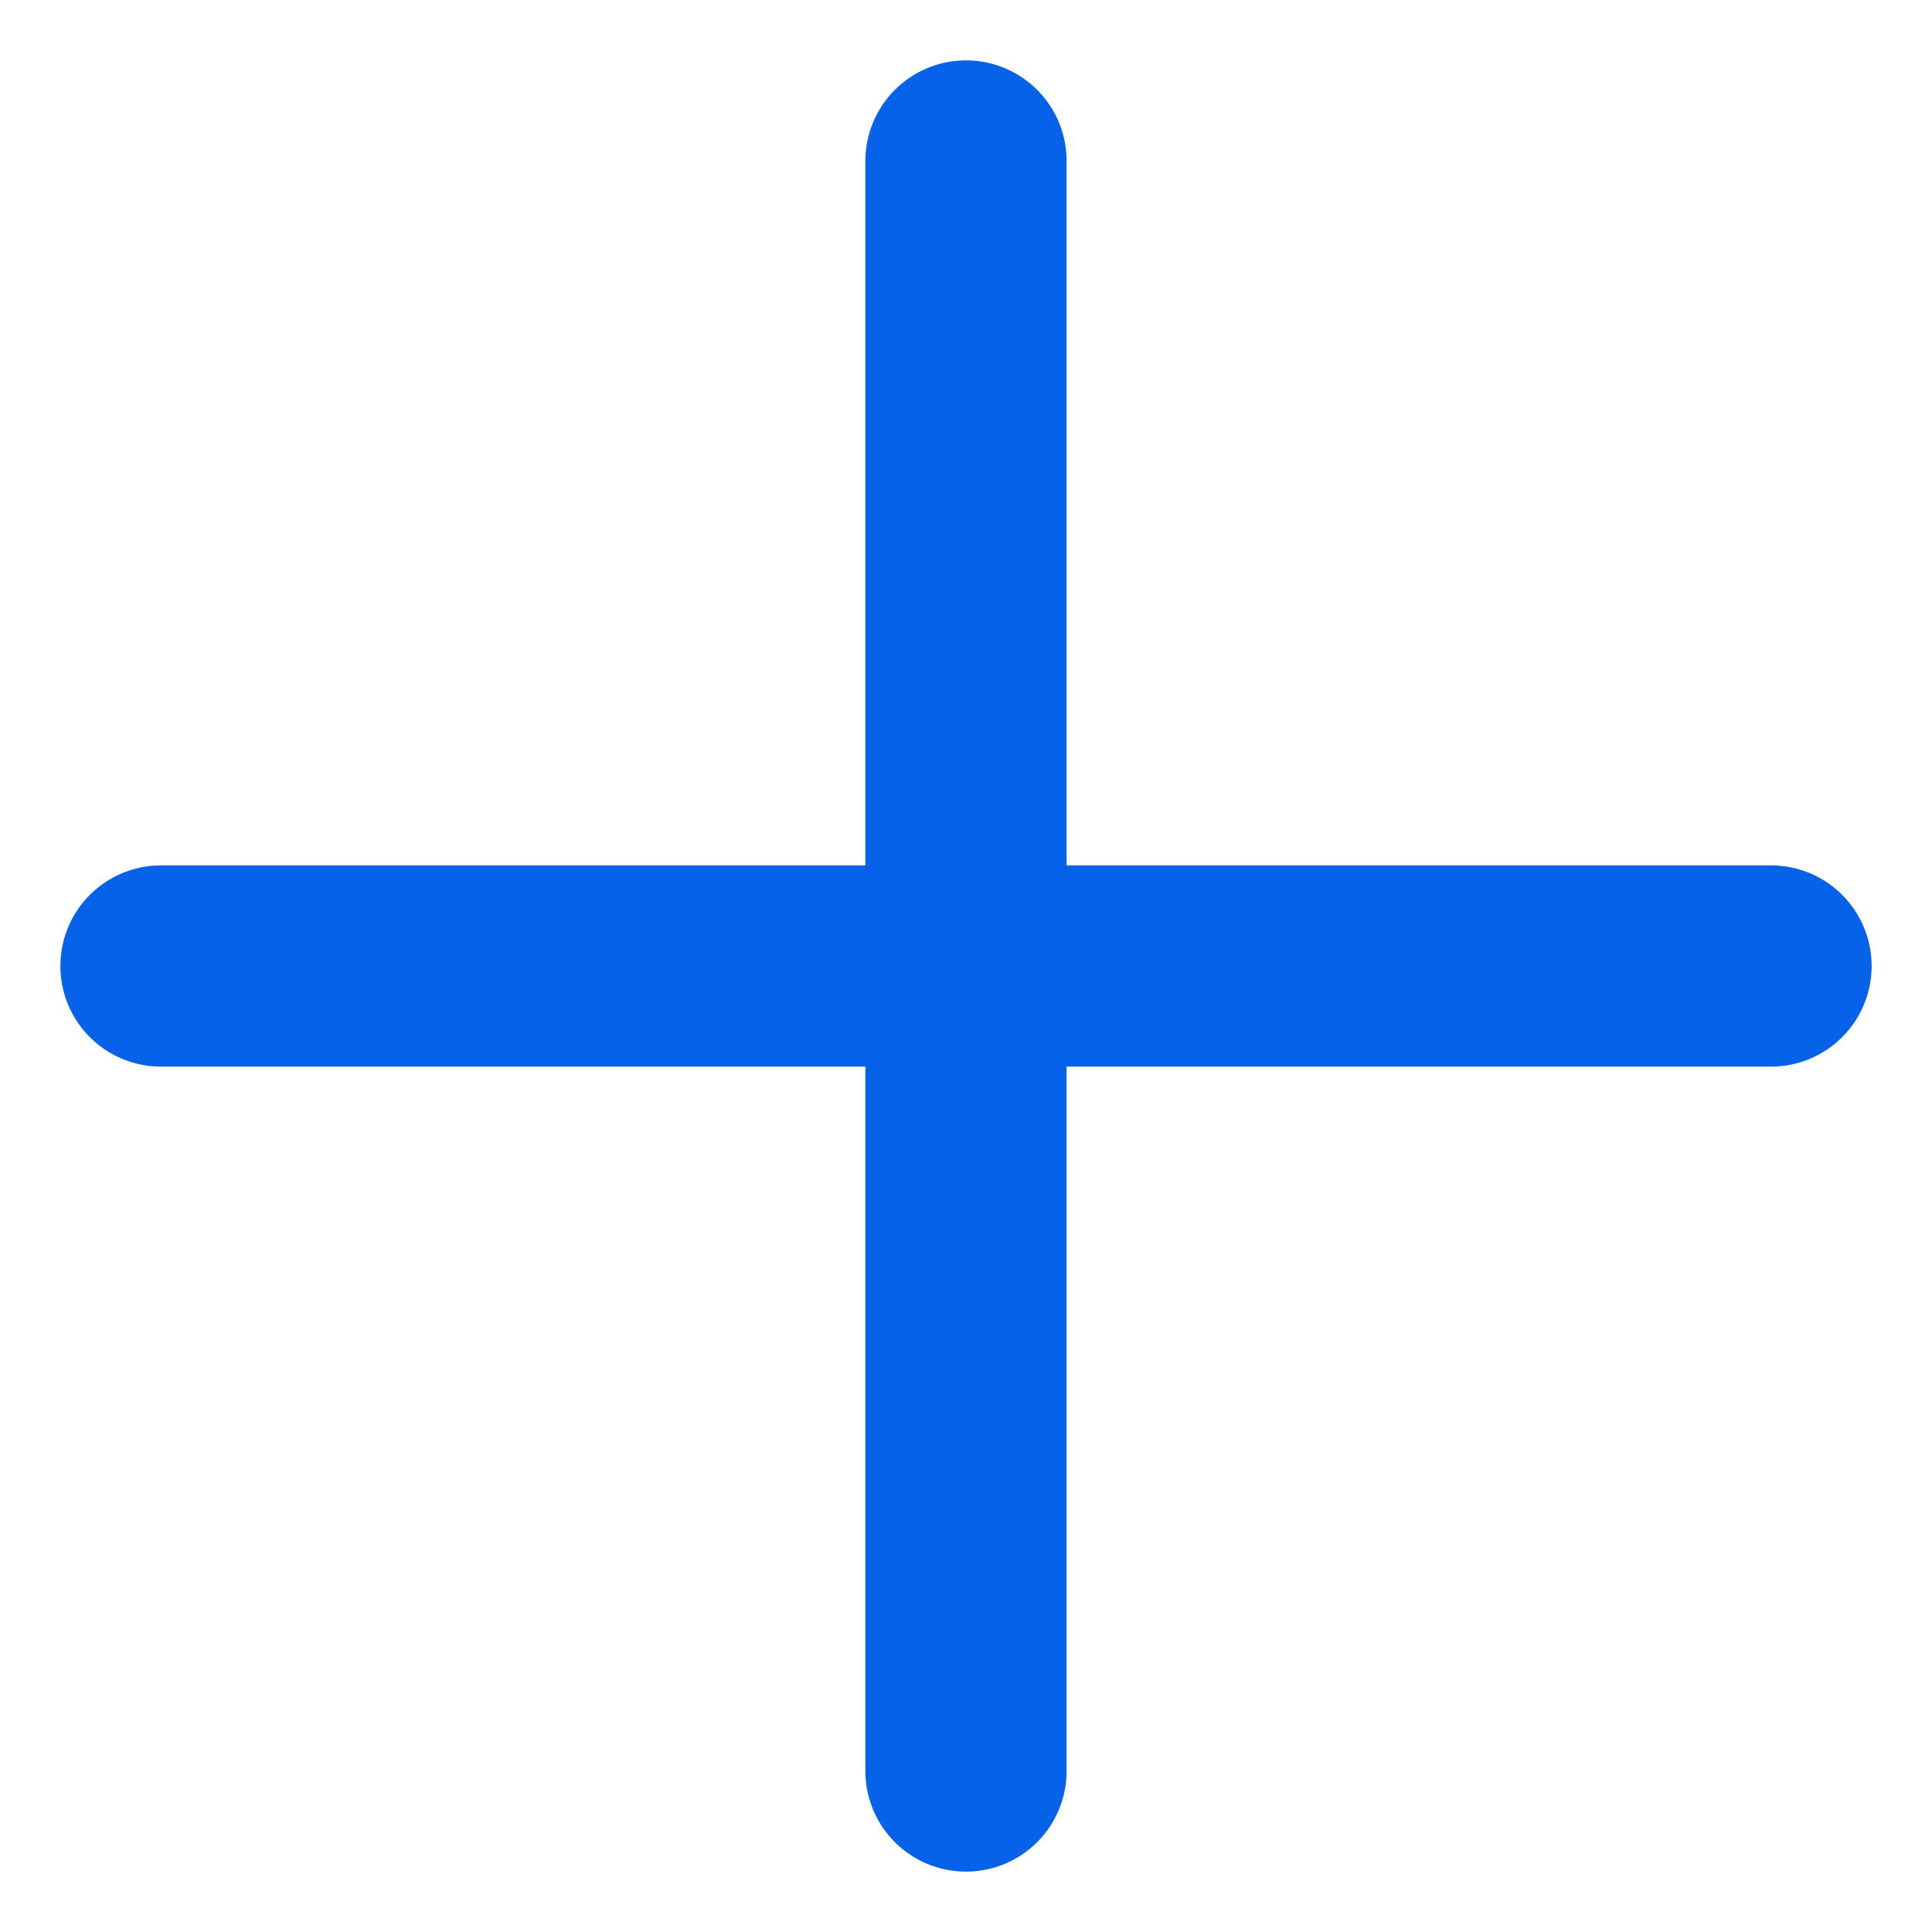
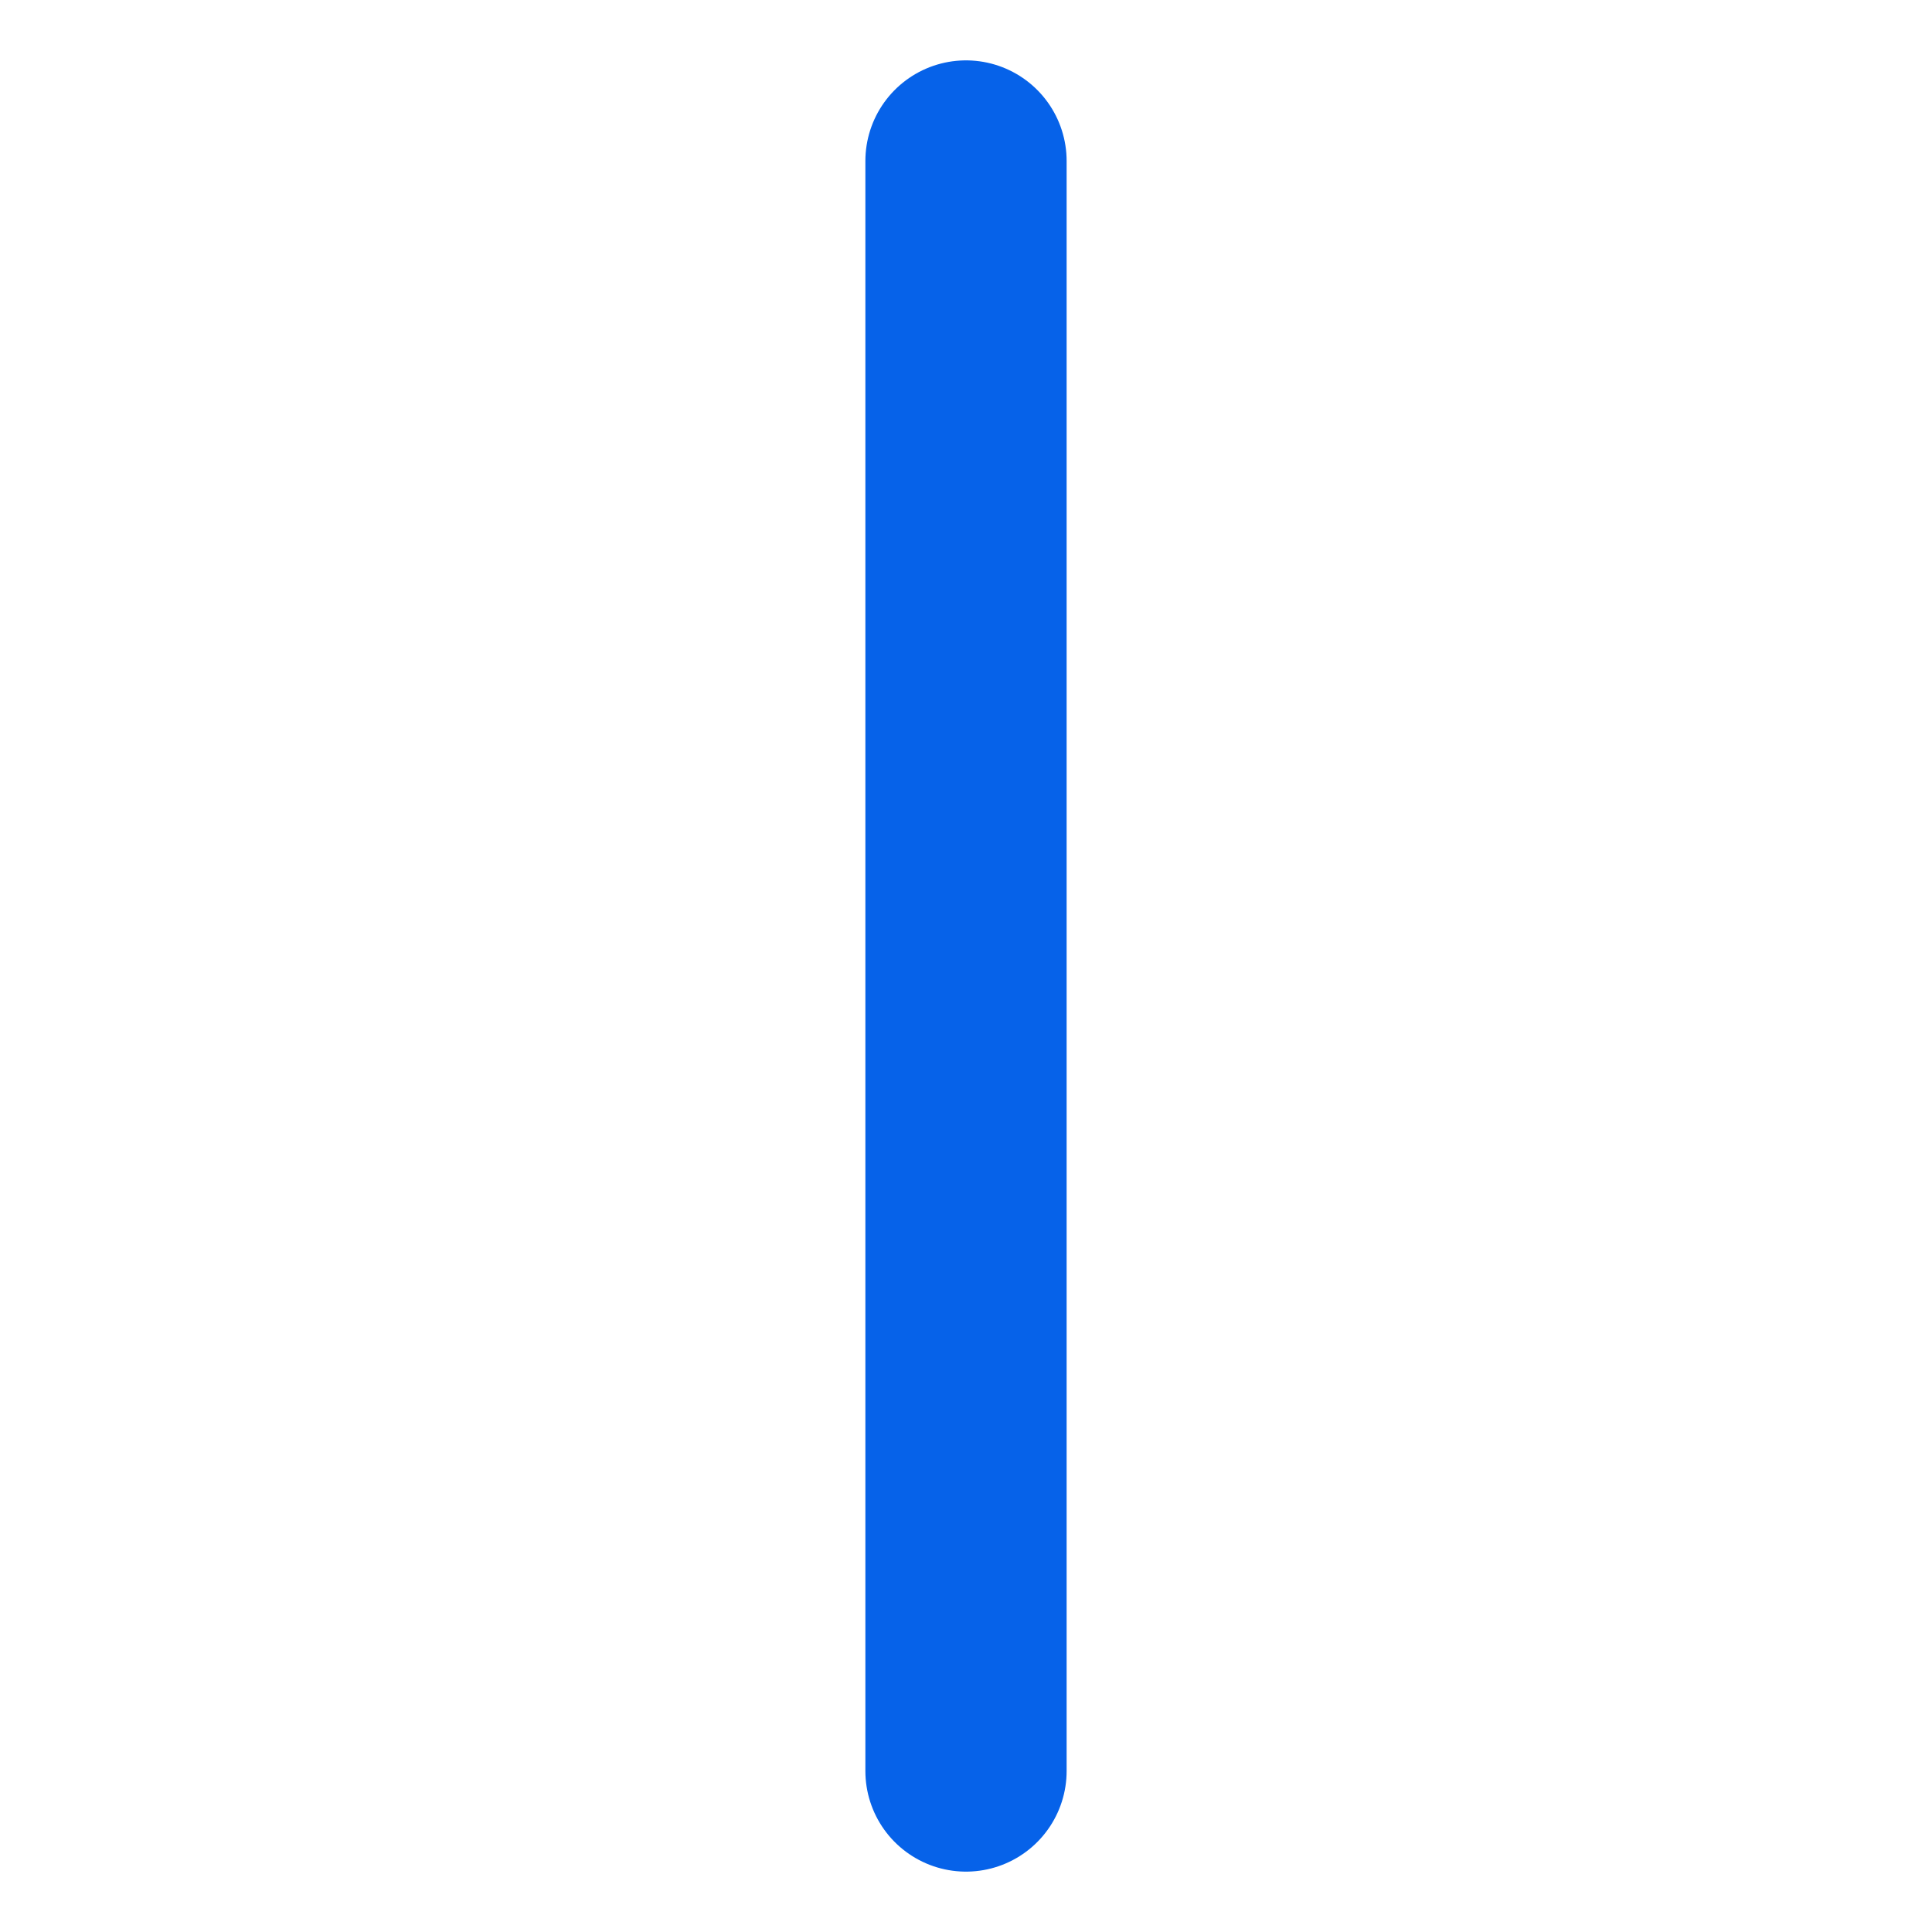
<svg xmlns="http://www.w3.org/2000/svg" width="24" height="24" viewBox="0 0 24 24" fill="none">
  <path d="M12 2V22" stroke="#0662E9" stroke-width="2.5" stroke-linecap="round" />
-   <path d="M22 12L2 12" stroke="#0662E9" stroke-width="2.5" stroke-linecap="round" />
</svg>